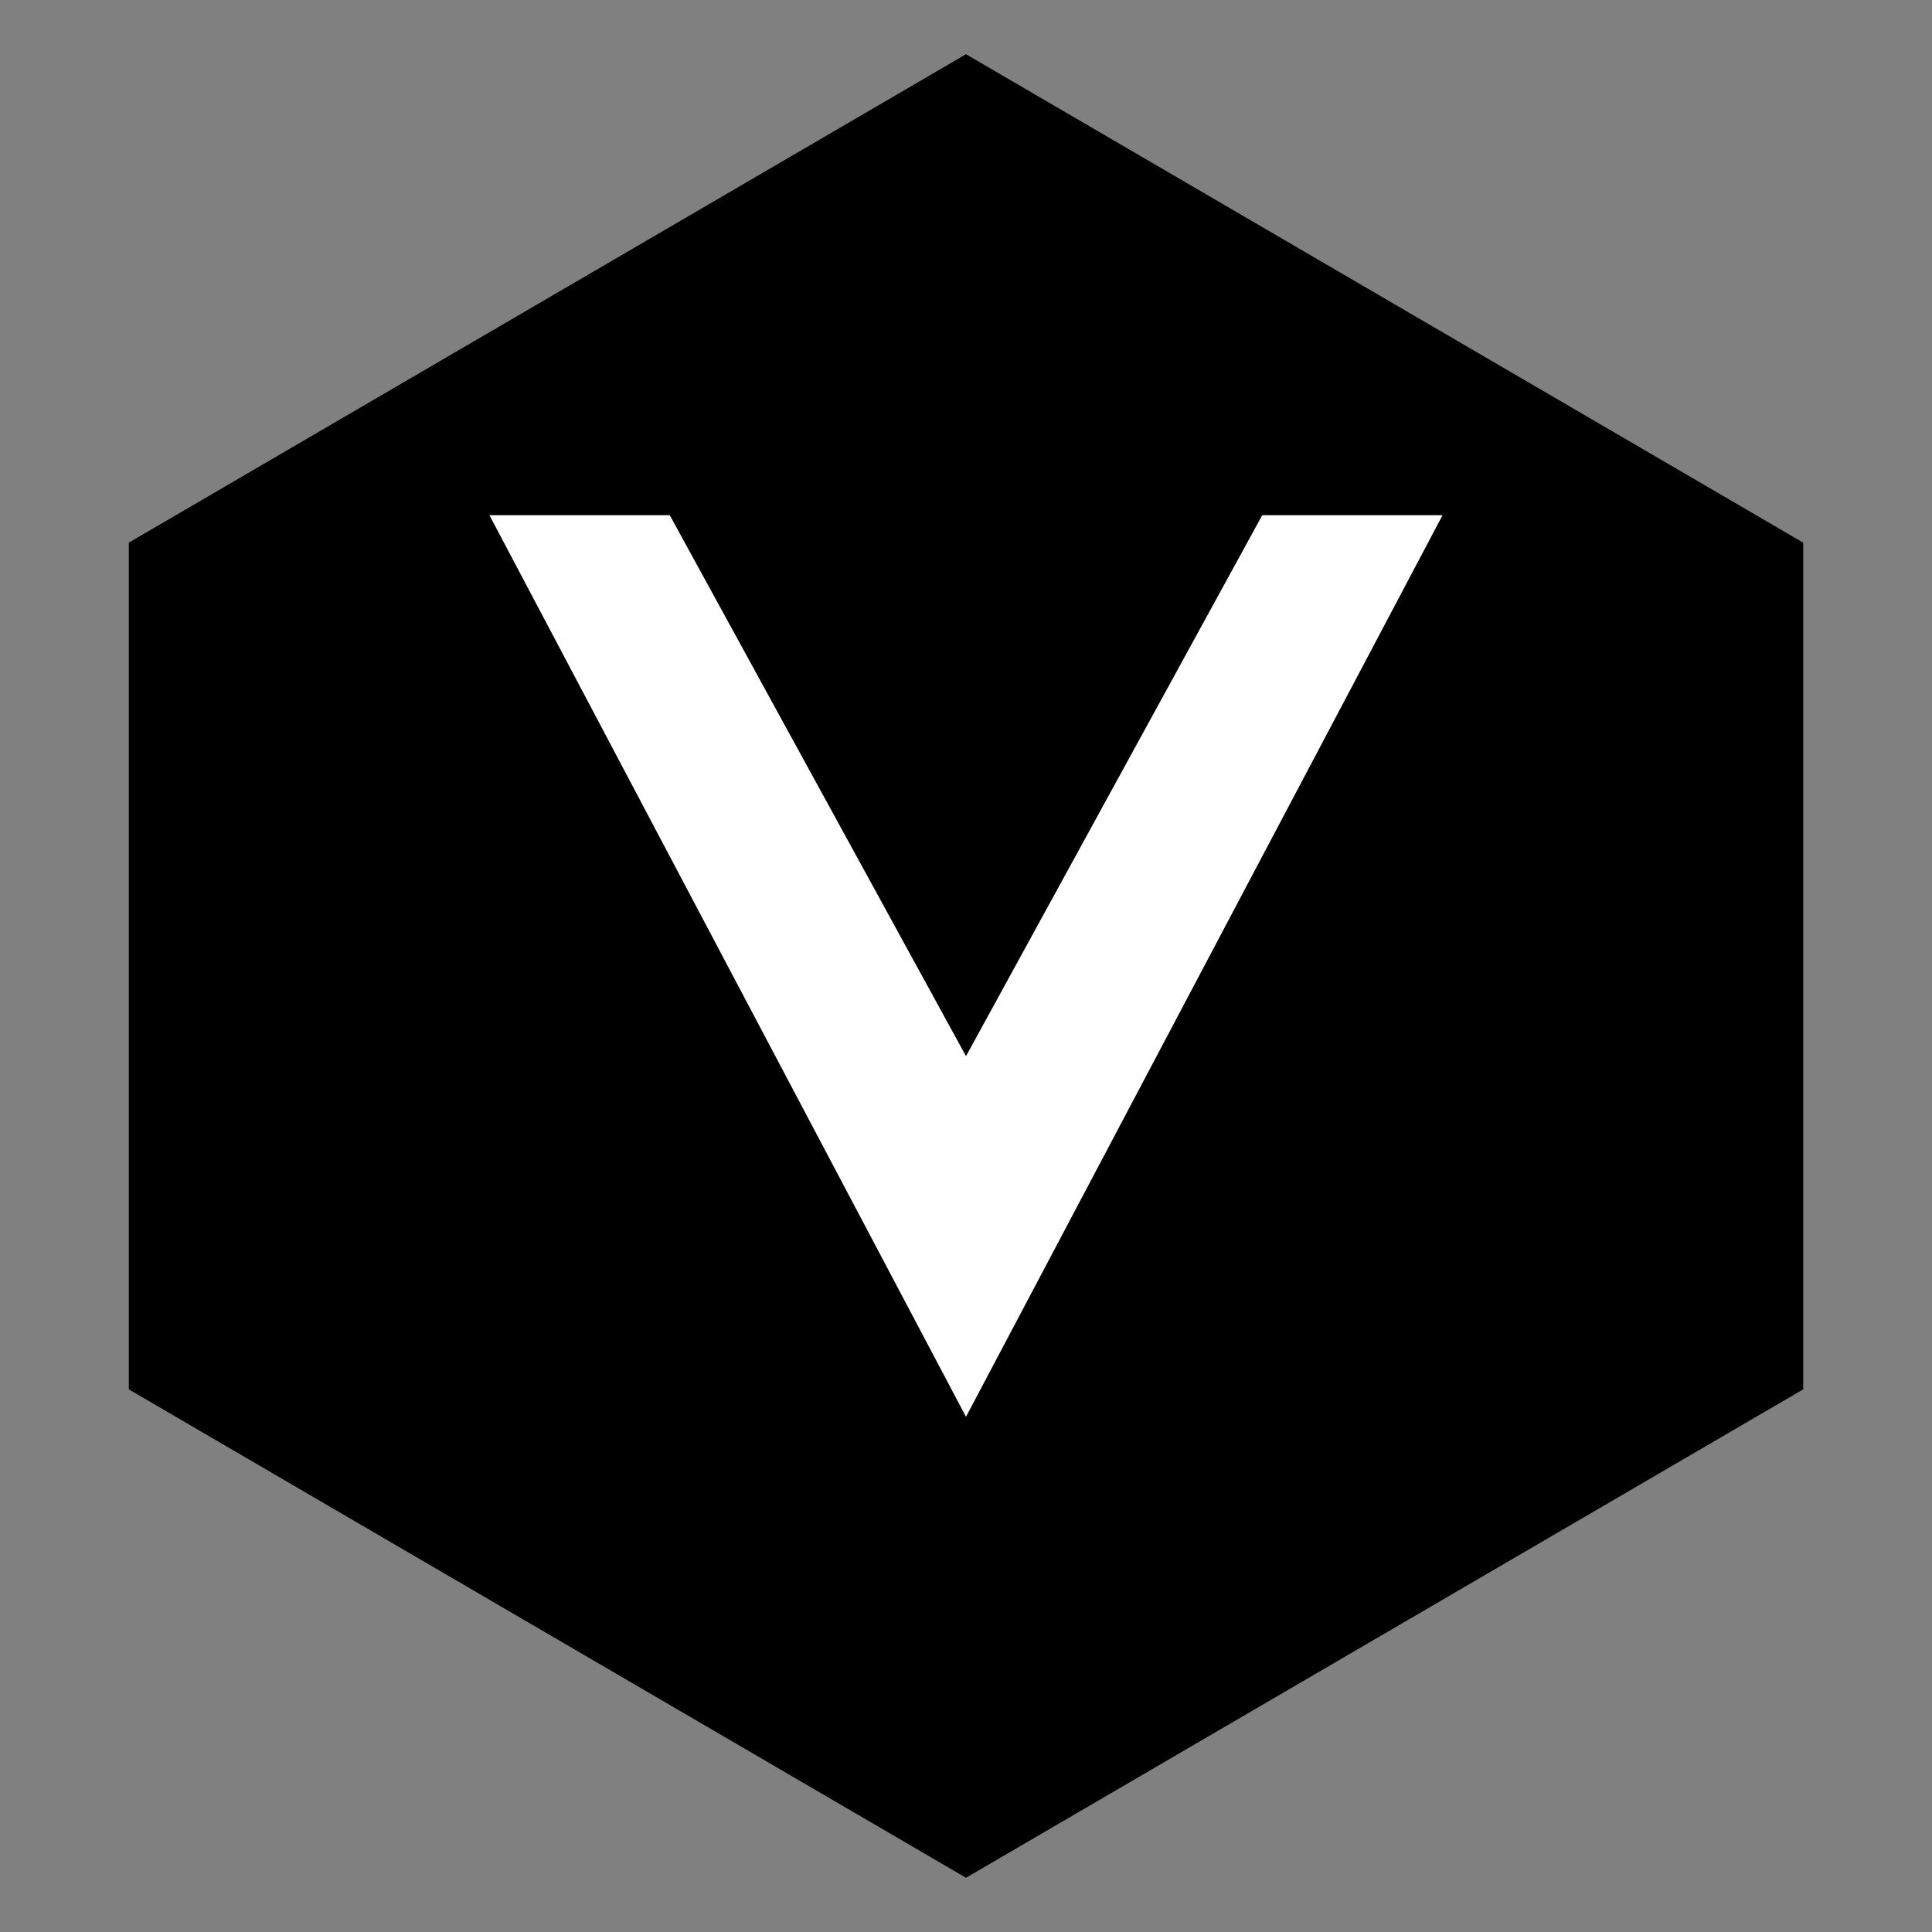
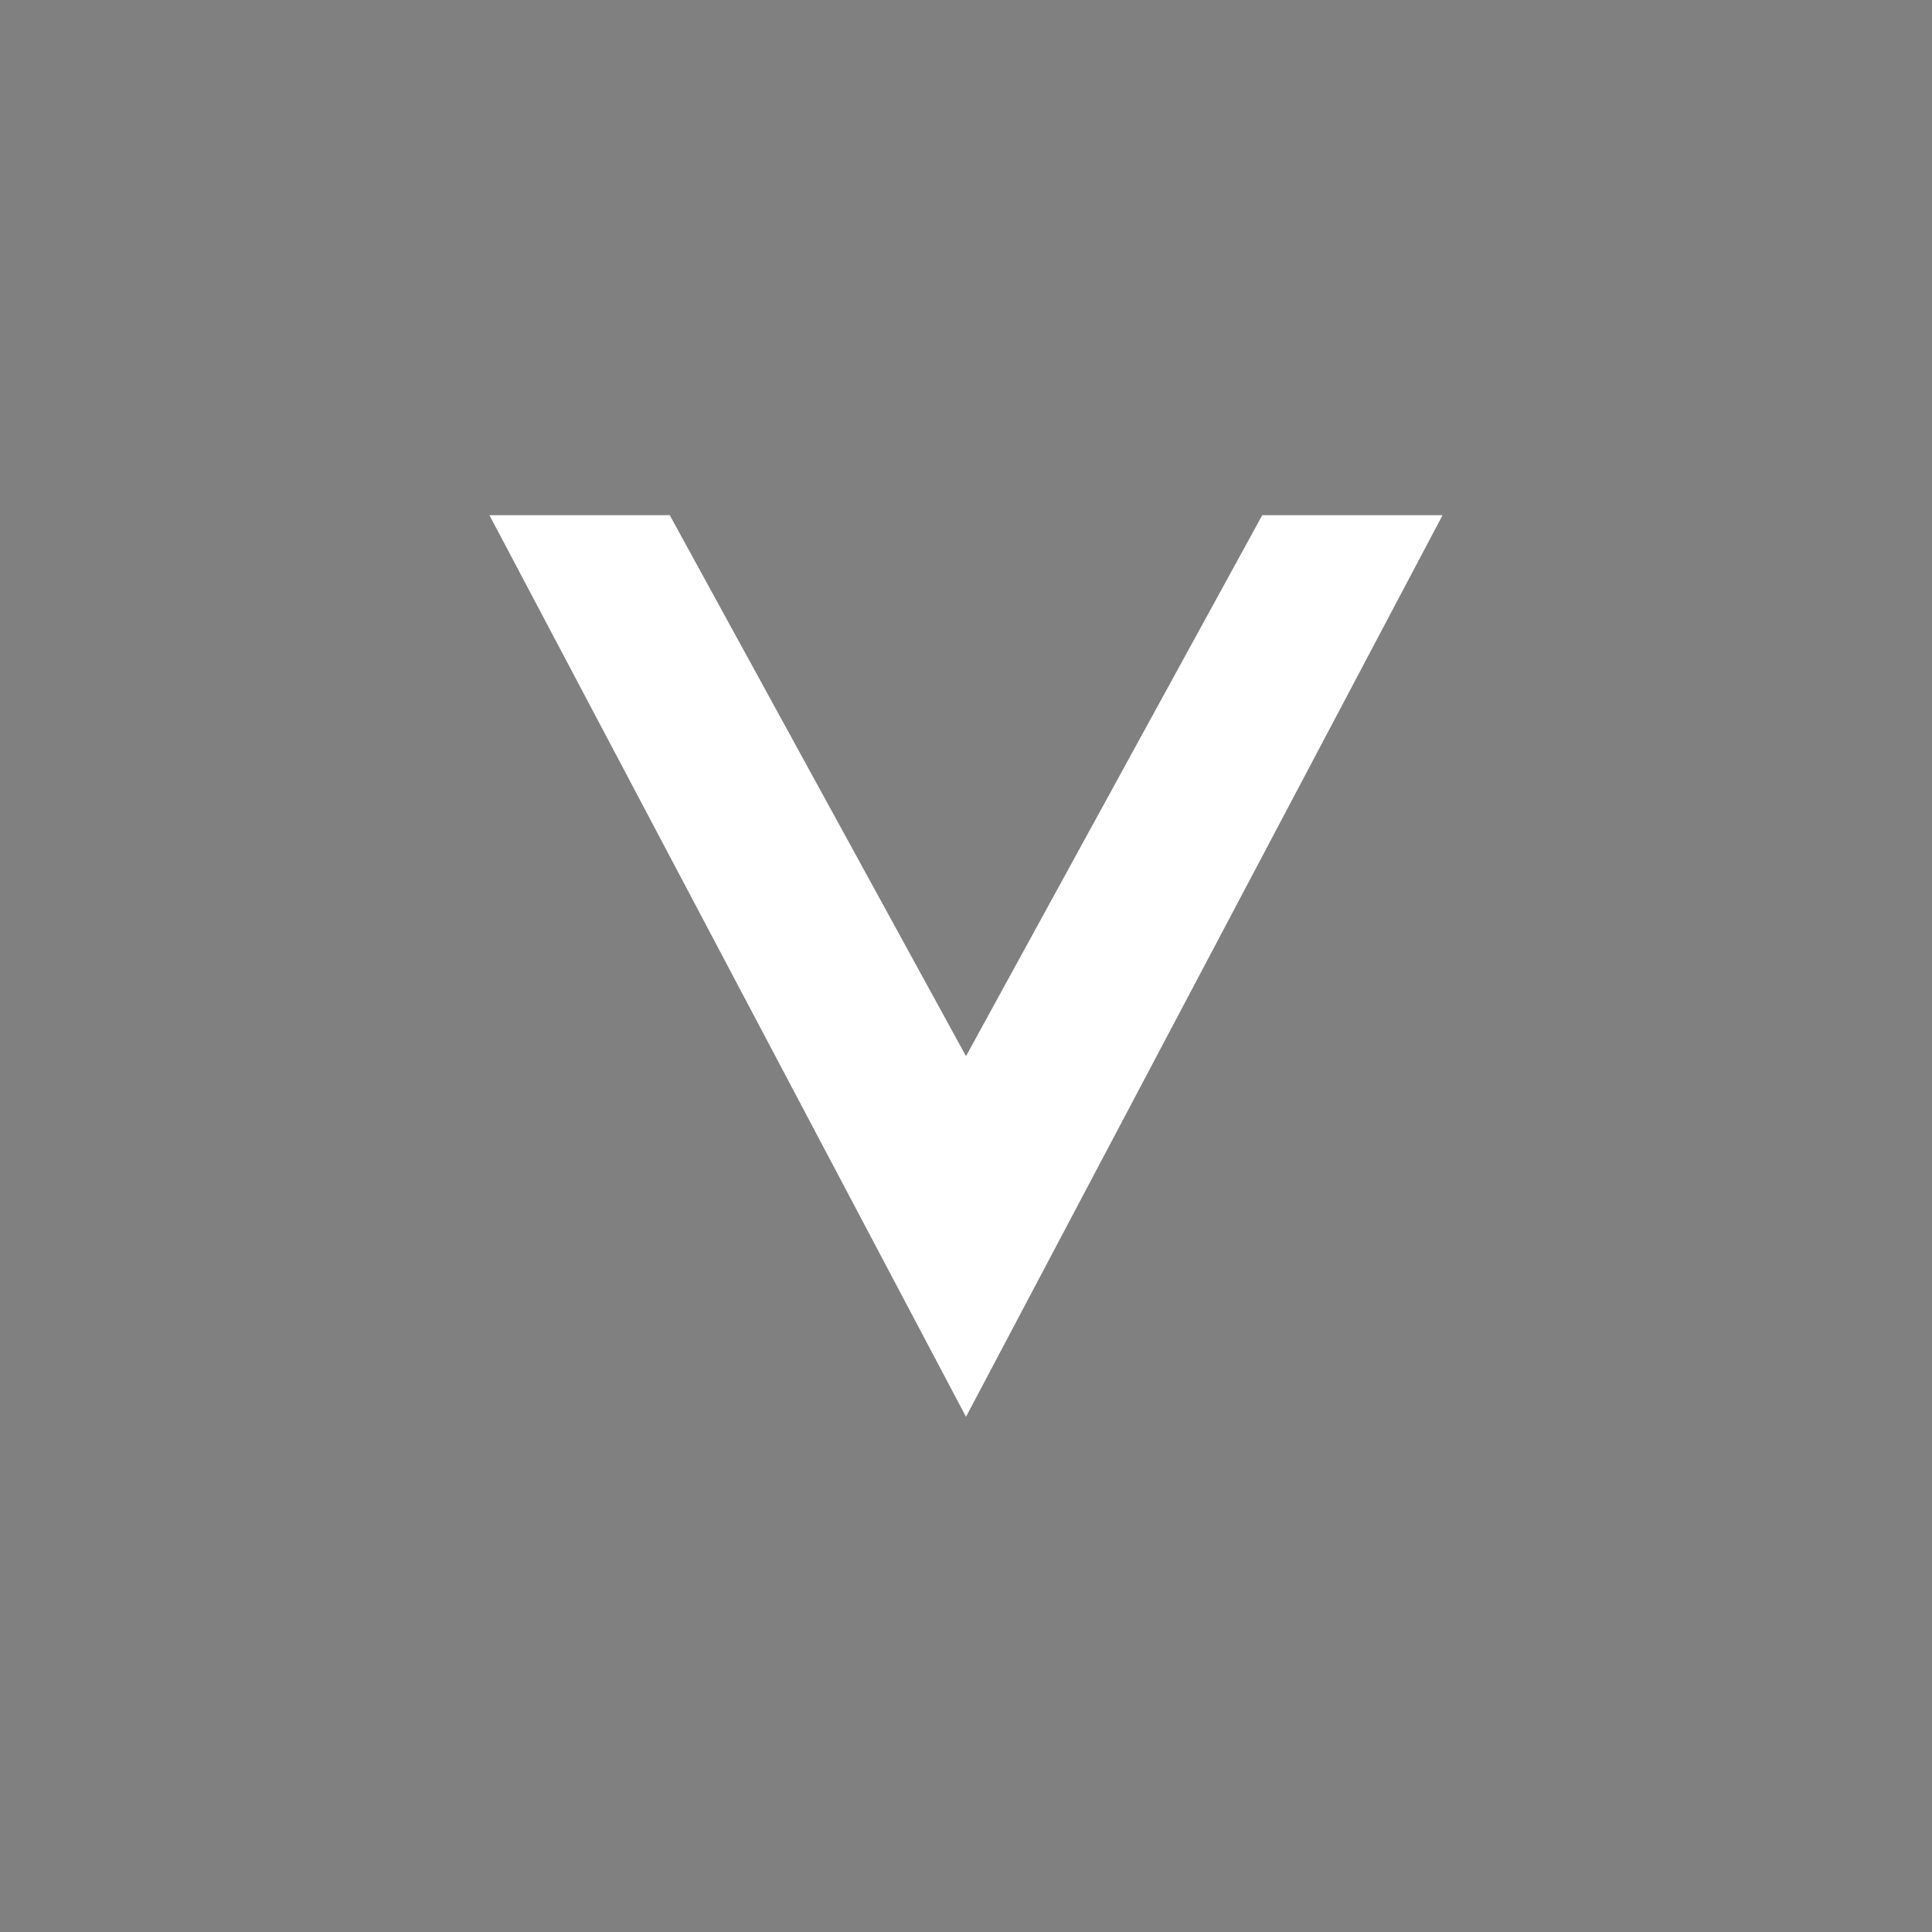
<svg xmlns="http://www.w3.org/2000/svg" width="800px" height="800px" viewBox="0 0 15 15">
  <rect x="0" y="0" width="15" height="15" fill="#808080" stroke="none" />
  <style>
    :root {
      color-scheme: light dark;
    }

    .hexagon {
      fill: black;
    }
    .letter {
      fill: white;
    }

    @media (prefers-color-scheme: dark) {
      .hexagon {
        fill: white;
      }
      .letter {
        fill: black;
      }
    }
  </style>
-   <path class="hexagon" d="M14 4.213L7.5 0.421L1 4.213V10.787L7.5 14.579L14 10.787V4.213Z" />
  <path class="letter" d="M3.8 4 L7.5 11 L11.2 4 L9.8 4 L7.5 8.2 L5.2 4 Z" />
</svg>